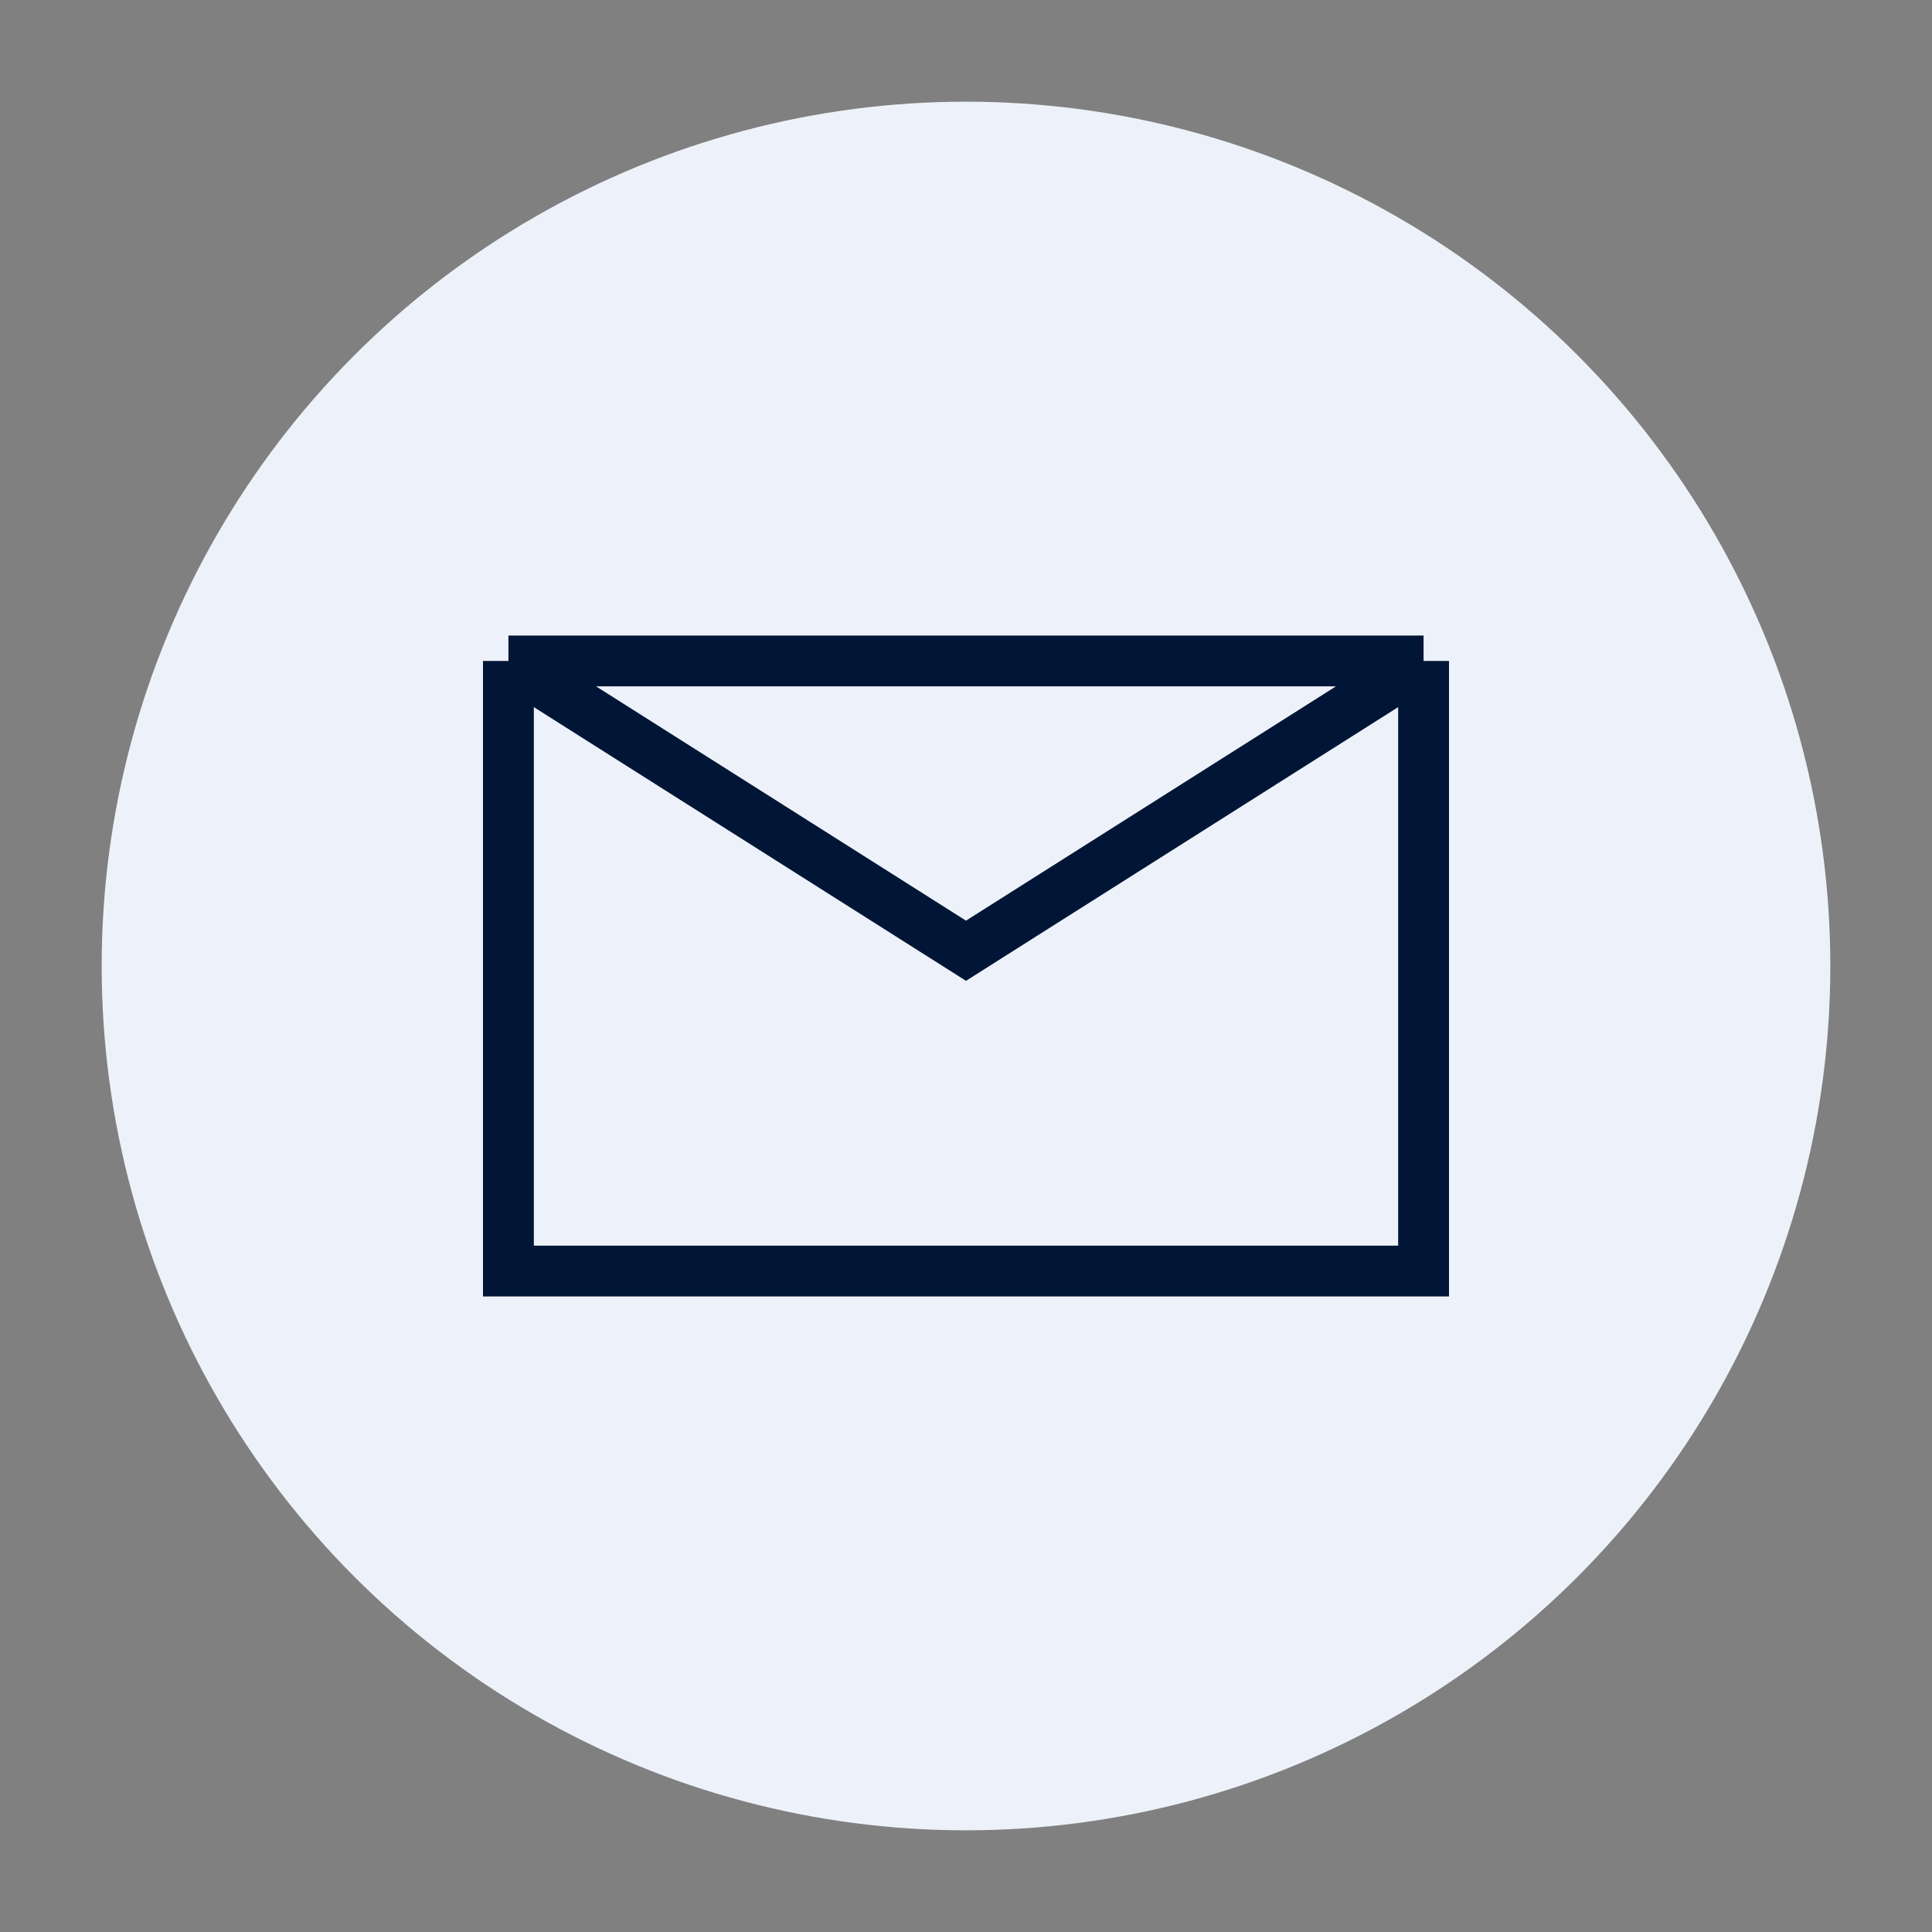
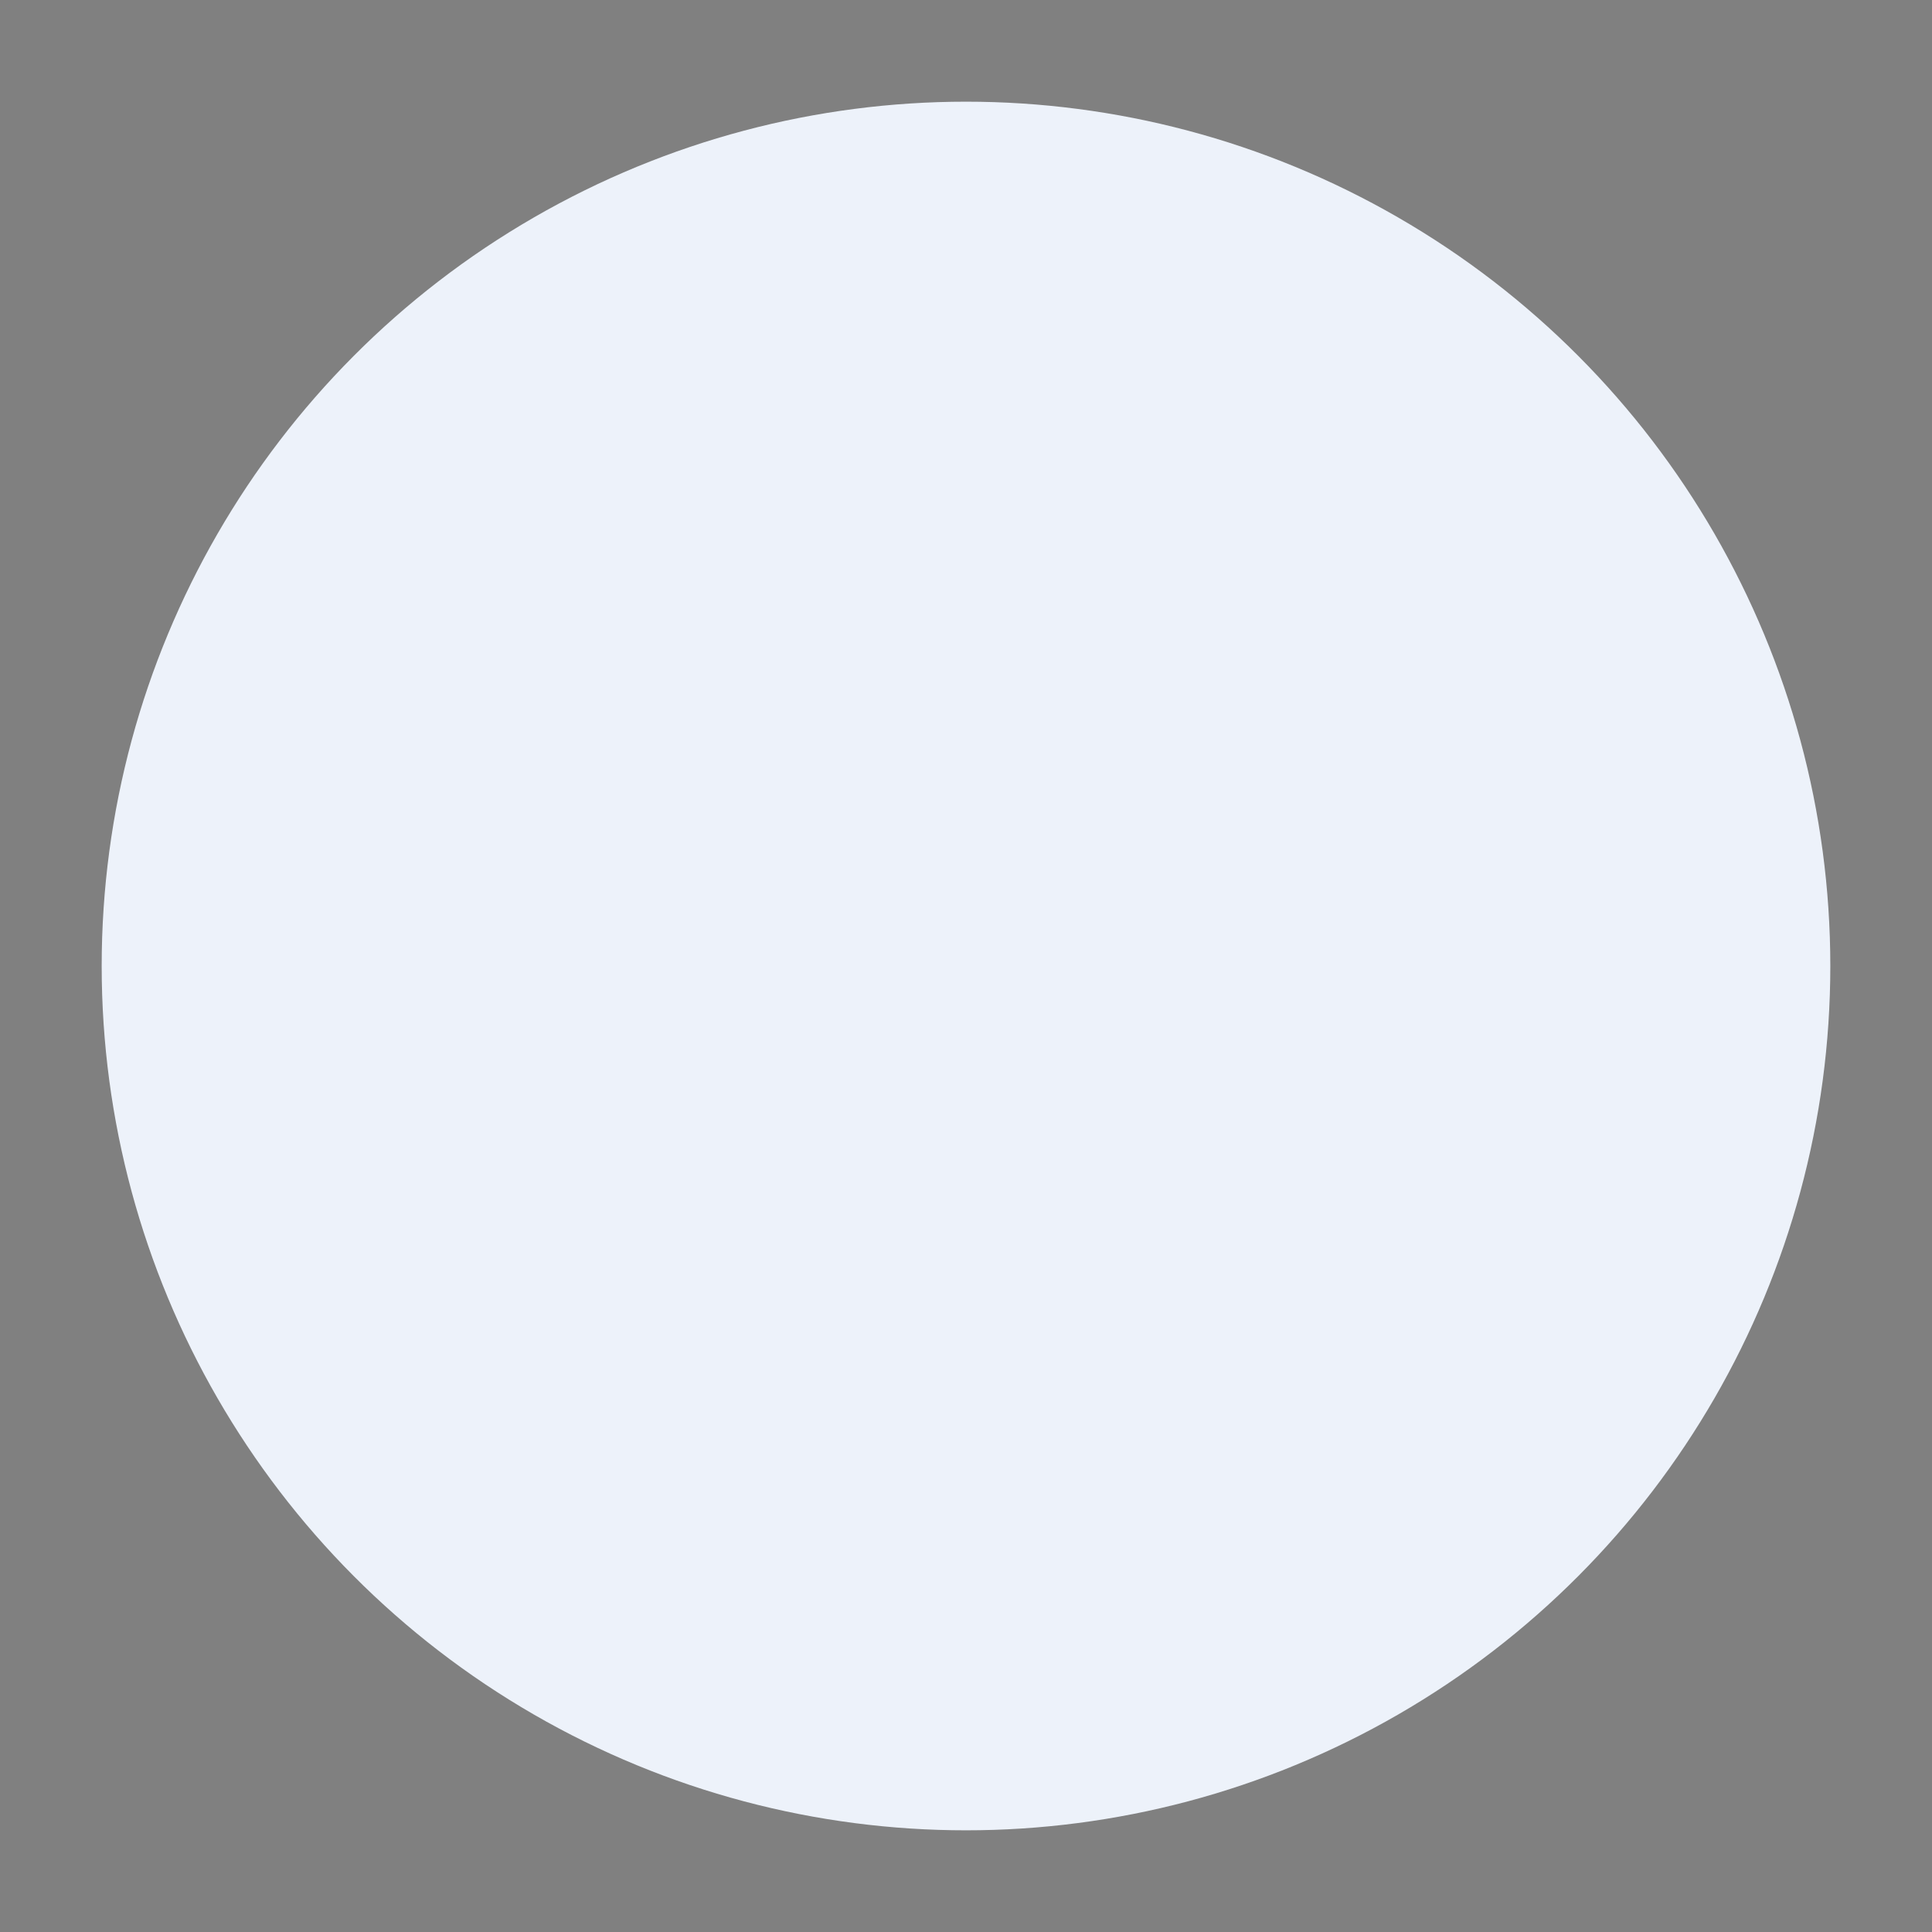
<svg xmlns="http://www.w3.org/2000/svg" width="38" height="38" viewBox="0 0 38 38" fill="none">
  <rect x="0" y="0" width="38" height="38" fill="#808080" stroke="none" />
  <circle cx="19" cy="19" r="17" fill="#EDF2FA" />
-   <path d="M28 13V25H10V13M28 13H10M28 13L19 18.7L10 13" stroke="#011636" />
</svg>